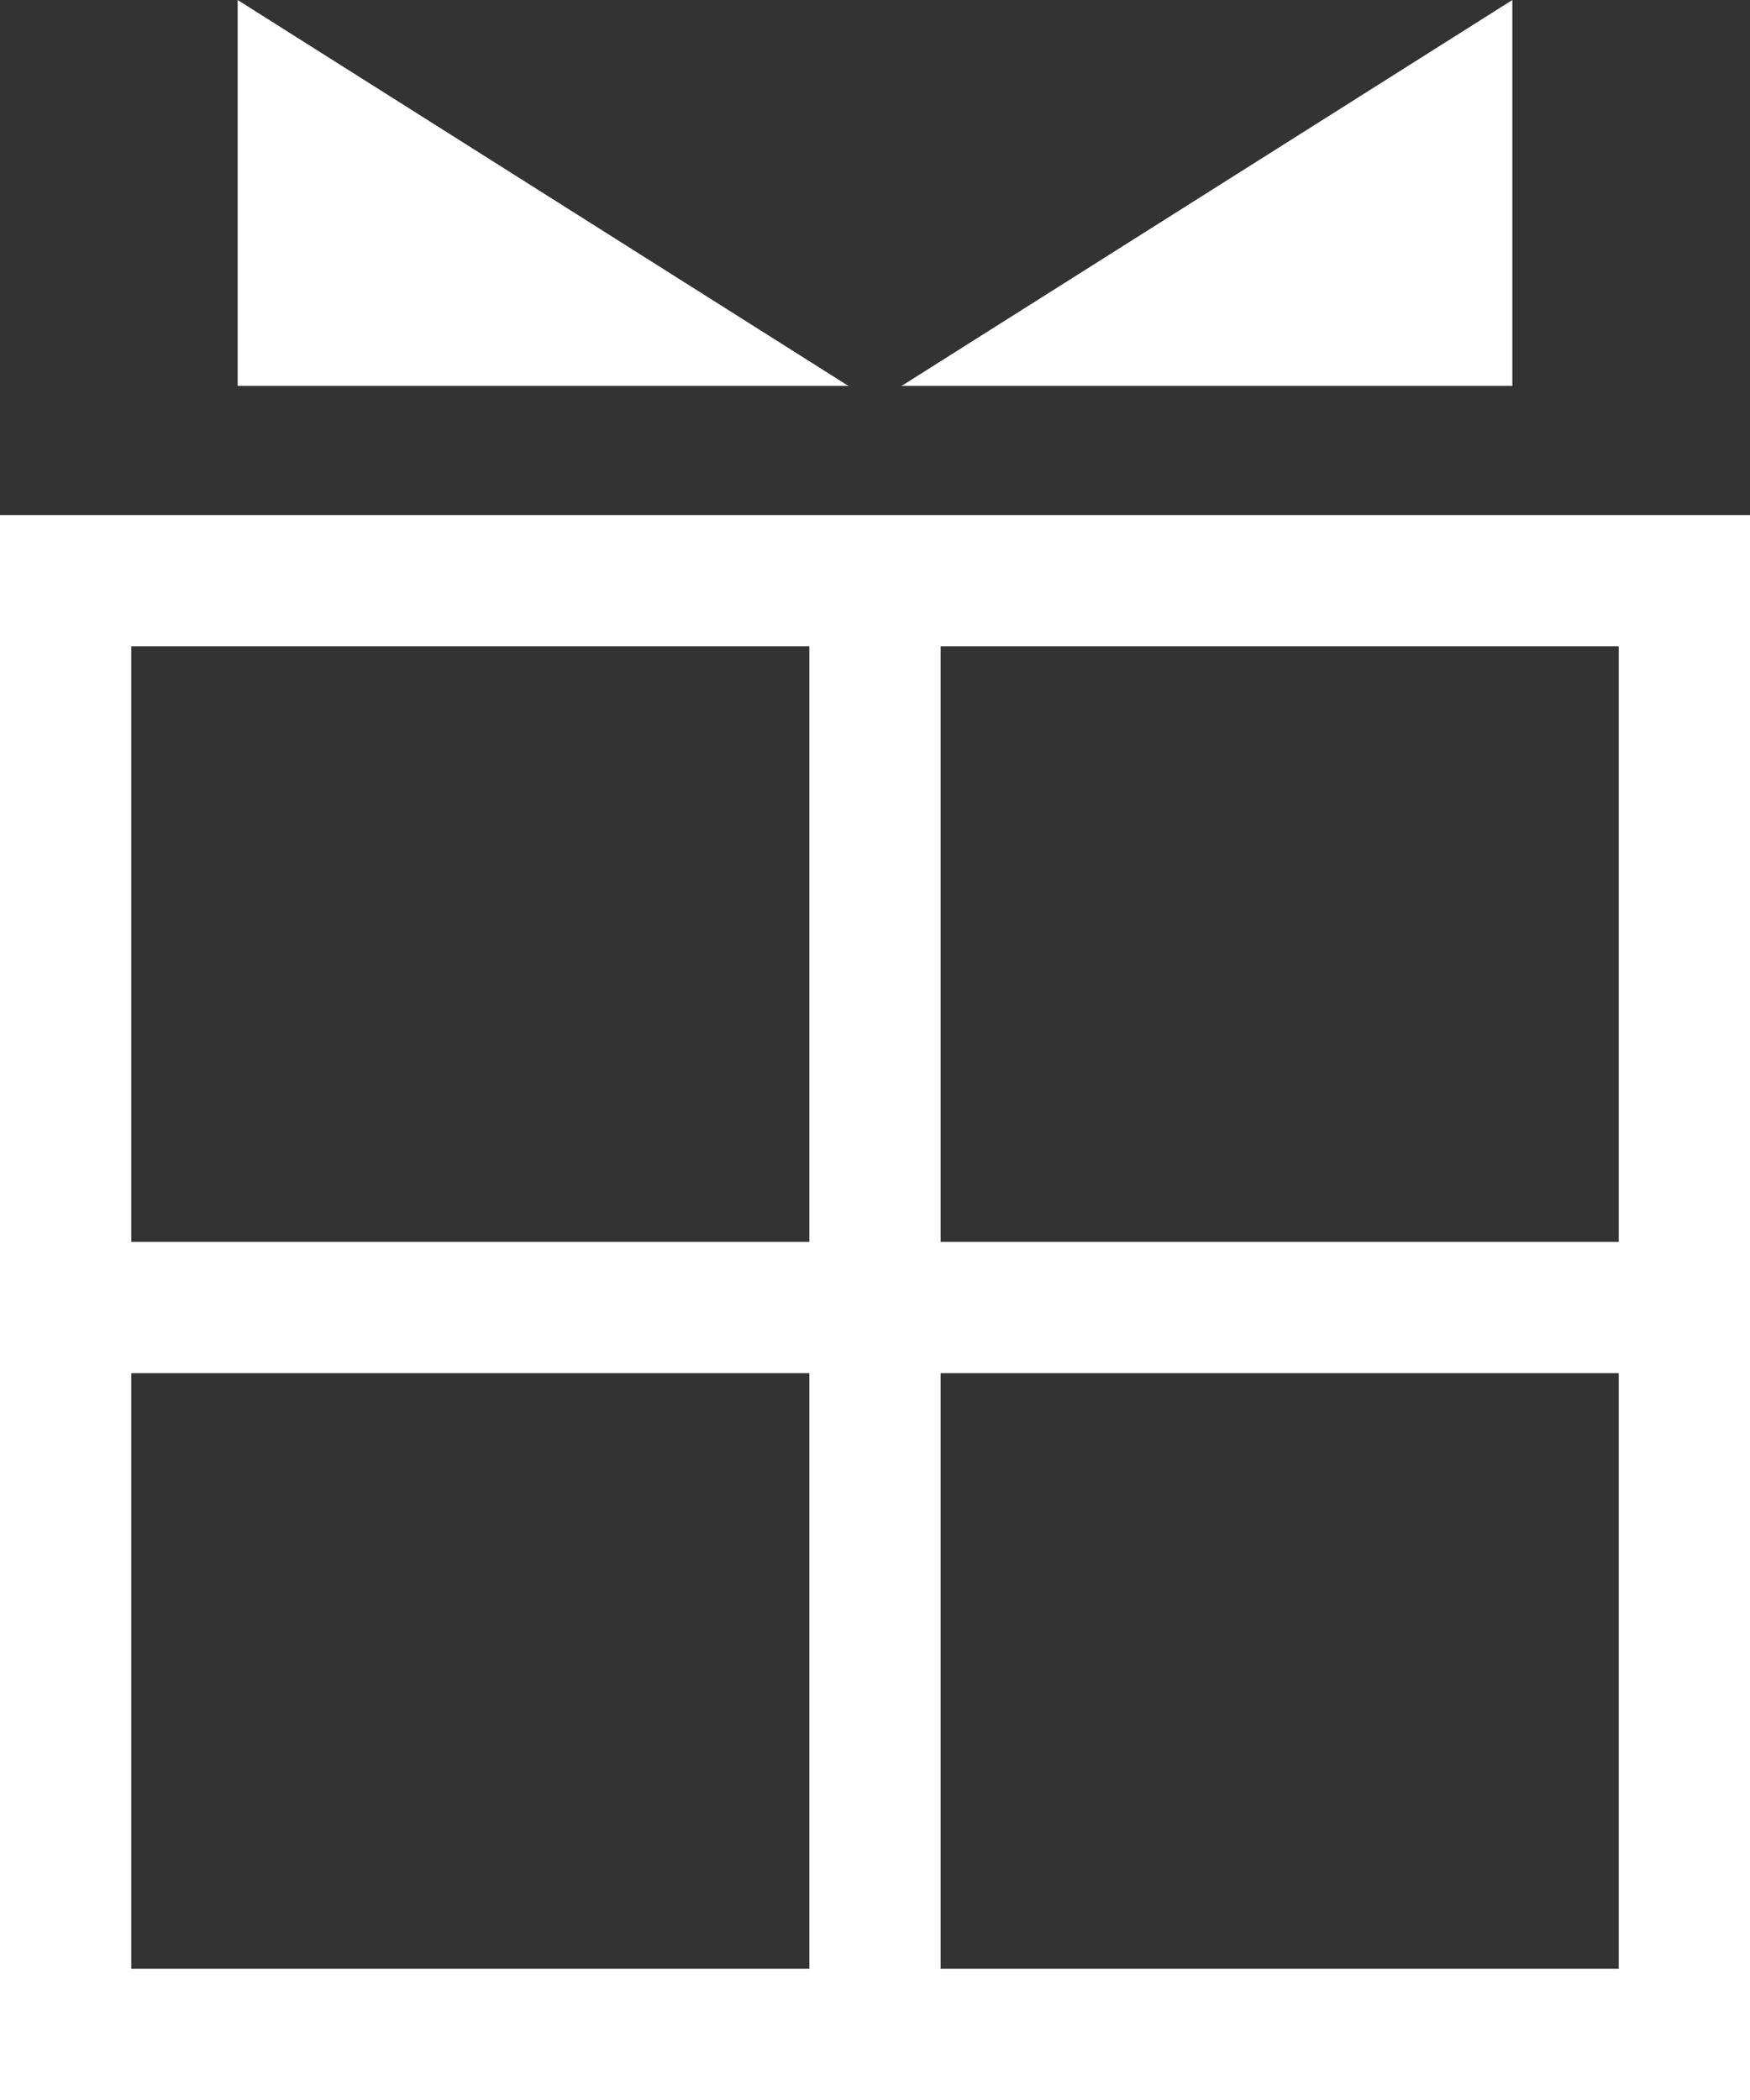
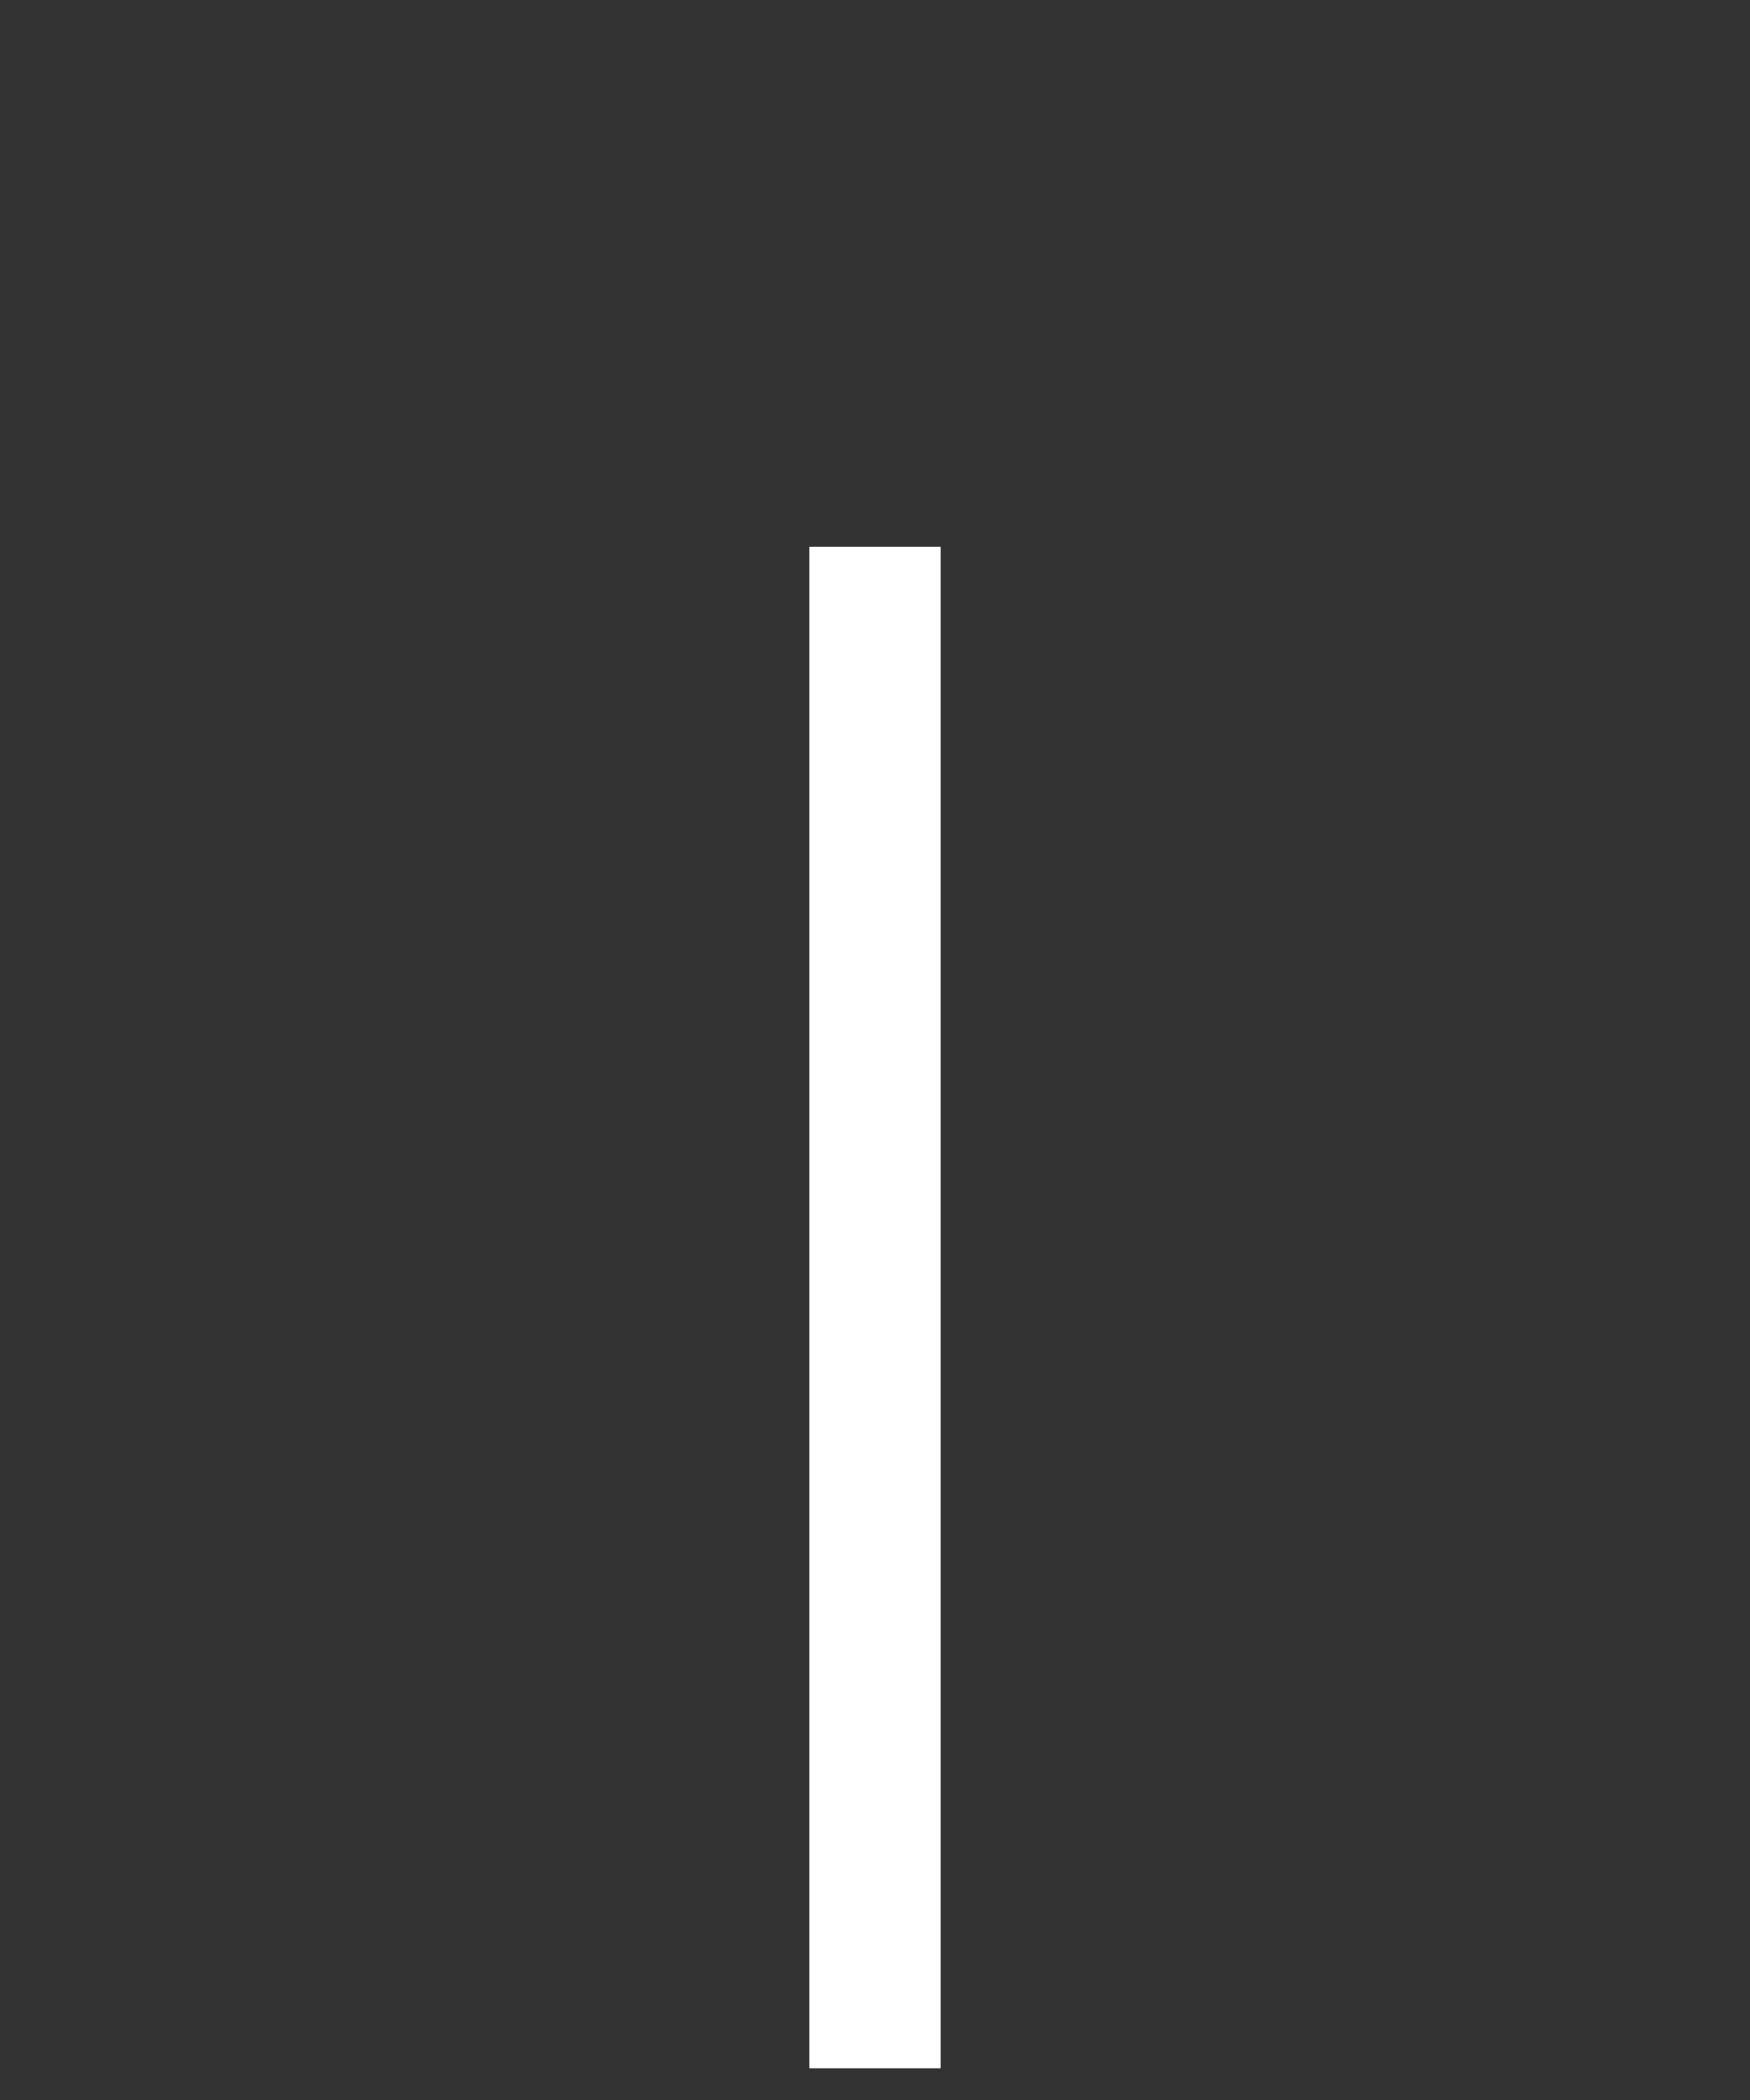
<svg xmlns="http://www.w3.org/2000/svg" width="80" height="96" viewBox="0 0 80 96">
  <rect x="0" y="0" width="80" height="96" fill="#333333" stroke="none" />
  <g fill="#fff">
-     <path d="M10.864.001v17.64h27.952c-.035-.019-.076-.026-.11-.048zm30.43 17.592c-.033.022-.075.03-.11.048h27.952V.001zM6 29.545V90h68V29.545H6m-6-6h80V96H0z" />
    <path d="M43 94.551h-6V24.994h6z" />
-     <path d="M78.518 62.773H1.481v-6h77.037z" />
  </g>
</svg>